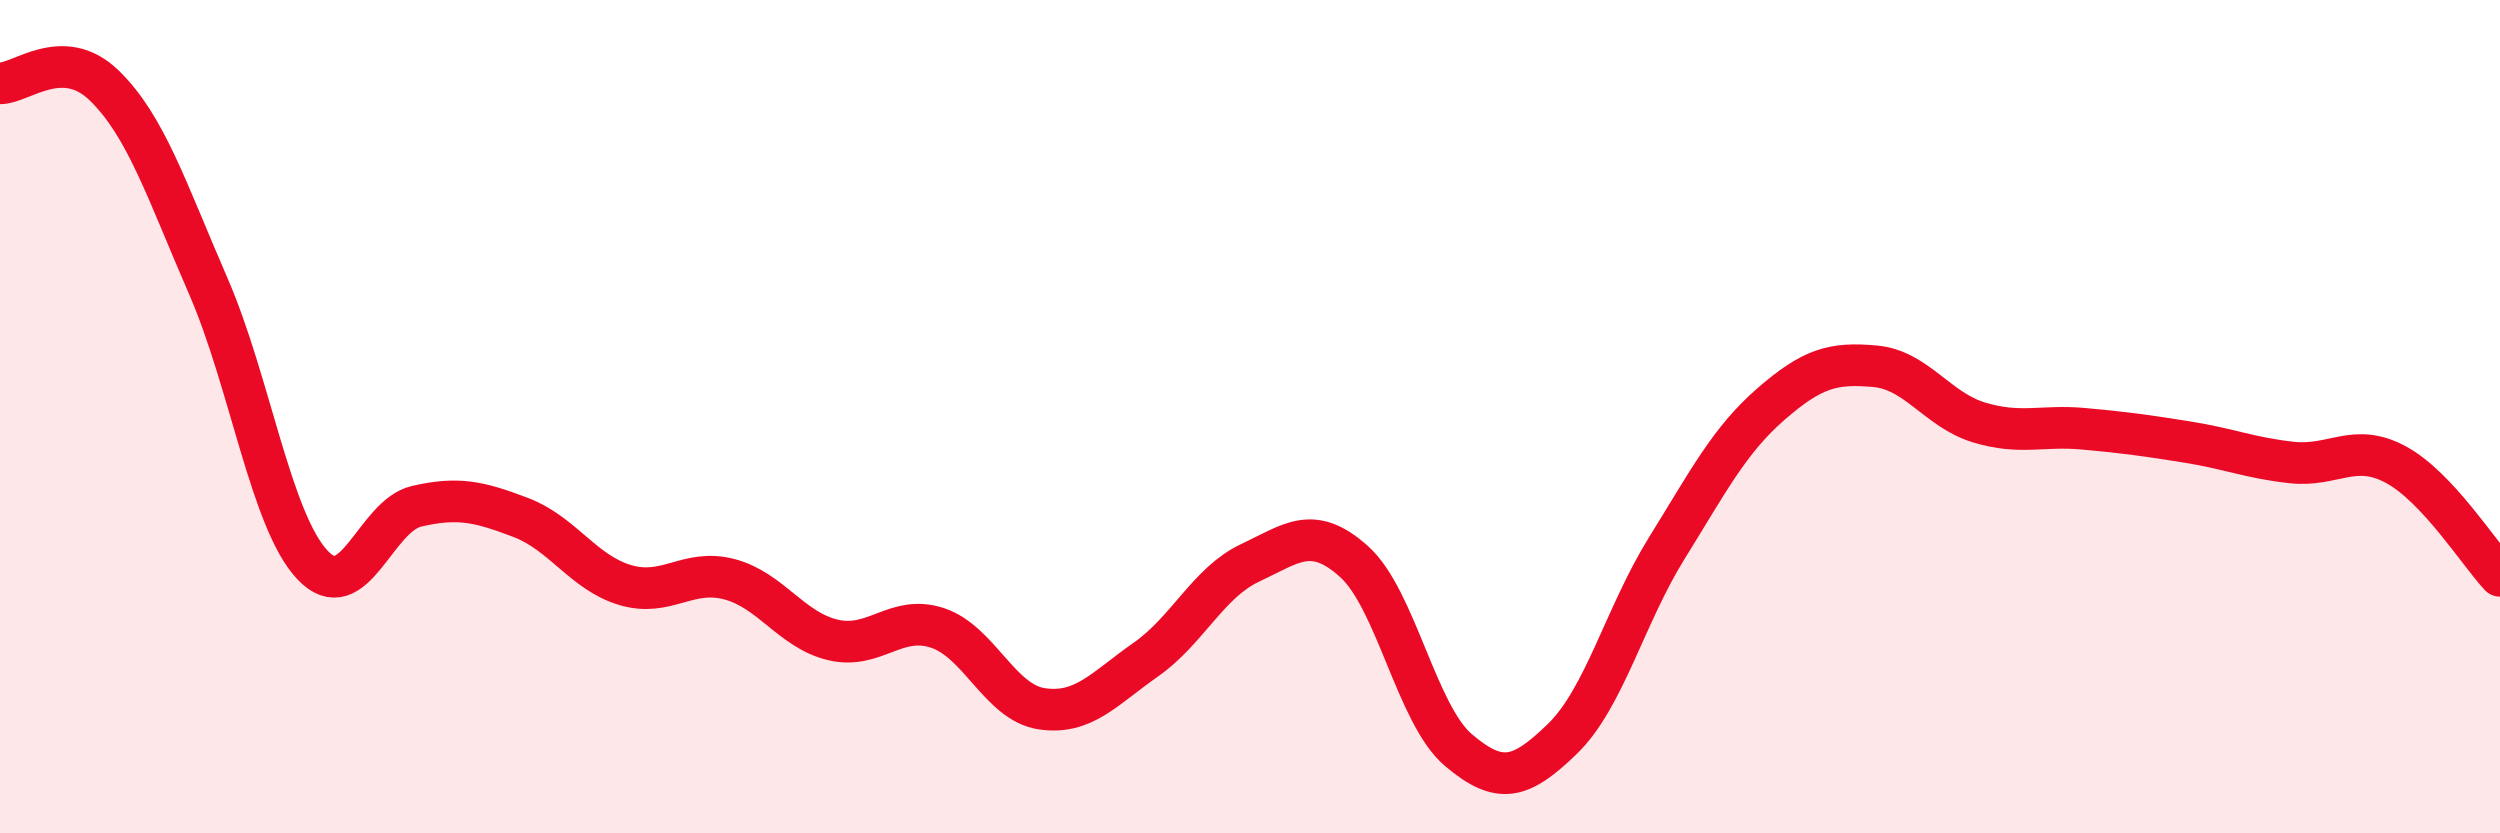
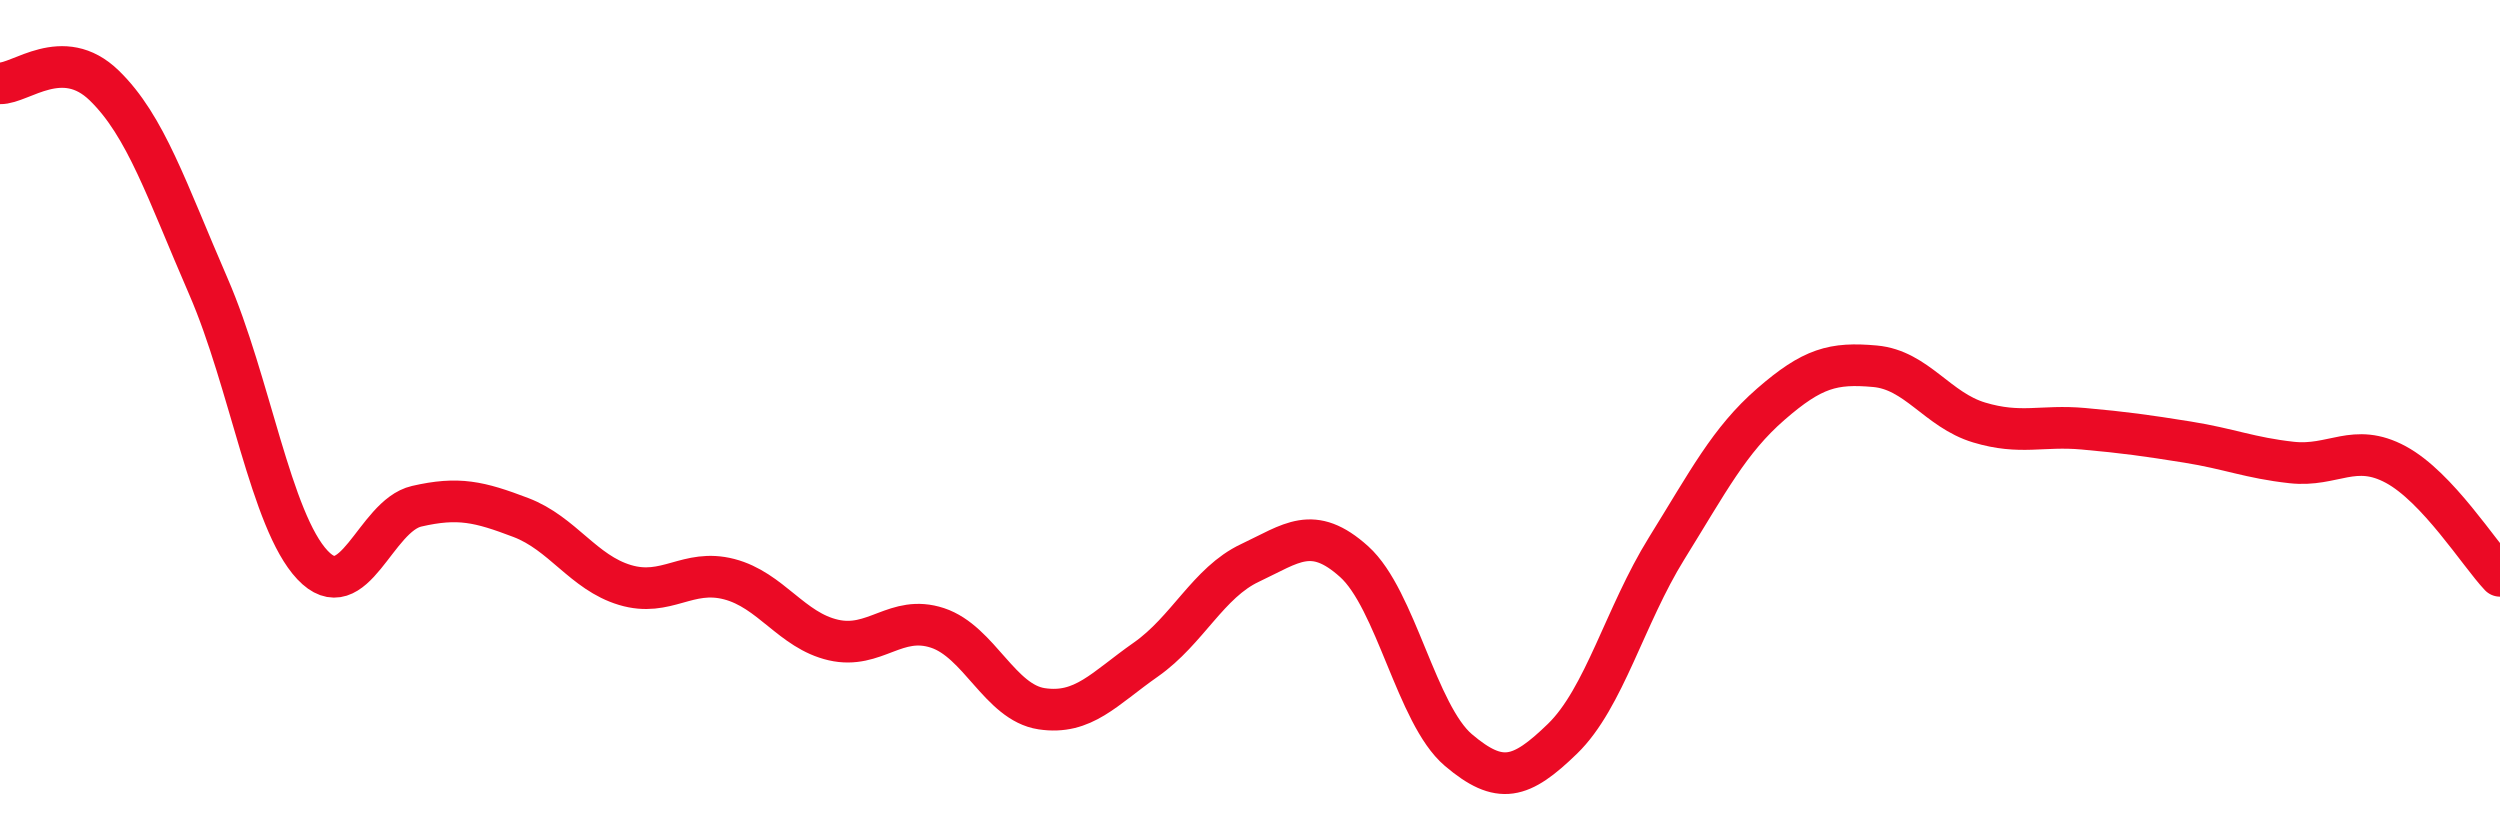
<svg xmlns="http://www.w3.org/2000/svg" width="60" height="20" viewBox="0 0 60 20">
-   <path d="M 0,2 C 0.5,2.01 1.5,1.08 2.5,2.05 C 3.5,3.02 4,4.57 5,6.87 C 6,9.17 6.5,12.5 7.5,13.56 C 8.5,14.62 9,12.38 10,12.15 C 11,11.92 11.5,12.04 12.5,12.42 C 13.5,12.8 14,13.74 15,14.04 C 16,14.34 16.5,13.64 17.5,13.9 C 18.5,14.16 19,15.13 20,15.36 C 21,15.59 21.5,14.74 22.5,15.07 C 23.5,15.4 24,16.86 25,17.01 C 26,17.16 26.5,16.53 27.5,15.83 C 28.5,15.13 29,13.98 30,13.51 C 31,13.04 31.5,12.58 32.5,13.48 C 33.5,14.38 34,17.15 35,18 C 36,18.85 36.5,18.7 37.5,17.73 C 38.5,16.76 39,14.77 40,13.16 C 41,11.55 41.5,10.57 42.5,9.7 C 43.5,8.83 44,8.7 45,8.79 C 46,8.88 46.5,9.84 47.5,10.14 C 48.5,10.44 49,10.2 50,10.29 C 51,10.38 51.5,10.45 52.5,10.61 C 53.5,10.77 54,10.99 55,11.1 C 56,11.21 56.5,10.61 57.5,11.15 C 58.5,11.69 59.5,13.29 60,13.82L60 20L0 20Z" fill="#EB0A25" opacity="0.1" stroke-linecap="round" stroke-linejoin="round" />
  <path d="M 0,2 C 0.5,2.01 1.5,1.08 2.5,2.05 C 3.5,3.02 4,4.57 5,6.87 C 6,9.17 6.5,12.5 7.5,13.56 C 8.5,14.62 9,12.38 10,12.15 C 11,11.92 11.5,12.04 12.5,12.42 C 13.5,12.8 14,13.74 15,14.04 C 16,14.34 16.5,13.64 17.5,13.9 C 18.5,14.16 19,15.13 20,15.36 C 21,15.59 21.5,14.74 22.5,15.07 C 23.5,15.4 24,16.86 25,17.01 C 26,17.16 26.5,16.53 27.5,15.83 C 28.5,15.13 29,13.98 30,13.51 C 31,13.04 31.5,12.58 32.5,13.48 C 33.5,14.38 34,17.15 35,18 C 36,18.85 36.5,18.7 37.5,17.73 C 38.5,16.76 39,14.77 40,13.16 C 41,11.55 41.5,10.57 42.5,9.7 C 43.5,8.83 44,8.7 45,8.79 C 46,8.88 46.5,9.84 47.5,10.14 C 48.5,10.44 49,10.2 50,10.29 C 51,10.38 51.5,10.45 52.5,10.61 C 53.5,10.77 54,10.99 55,11.1 C 56,11.21 56.5,10.61 57.5,11.15 C 58.5,11.69 59.5,13.29 60,13.82" stroke="#EB0A25" stroke-width="1" fill="none" stroke-linecap="round" stroke-linejoin="round" />
</svg>